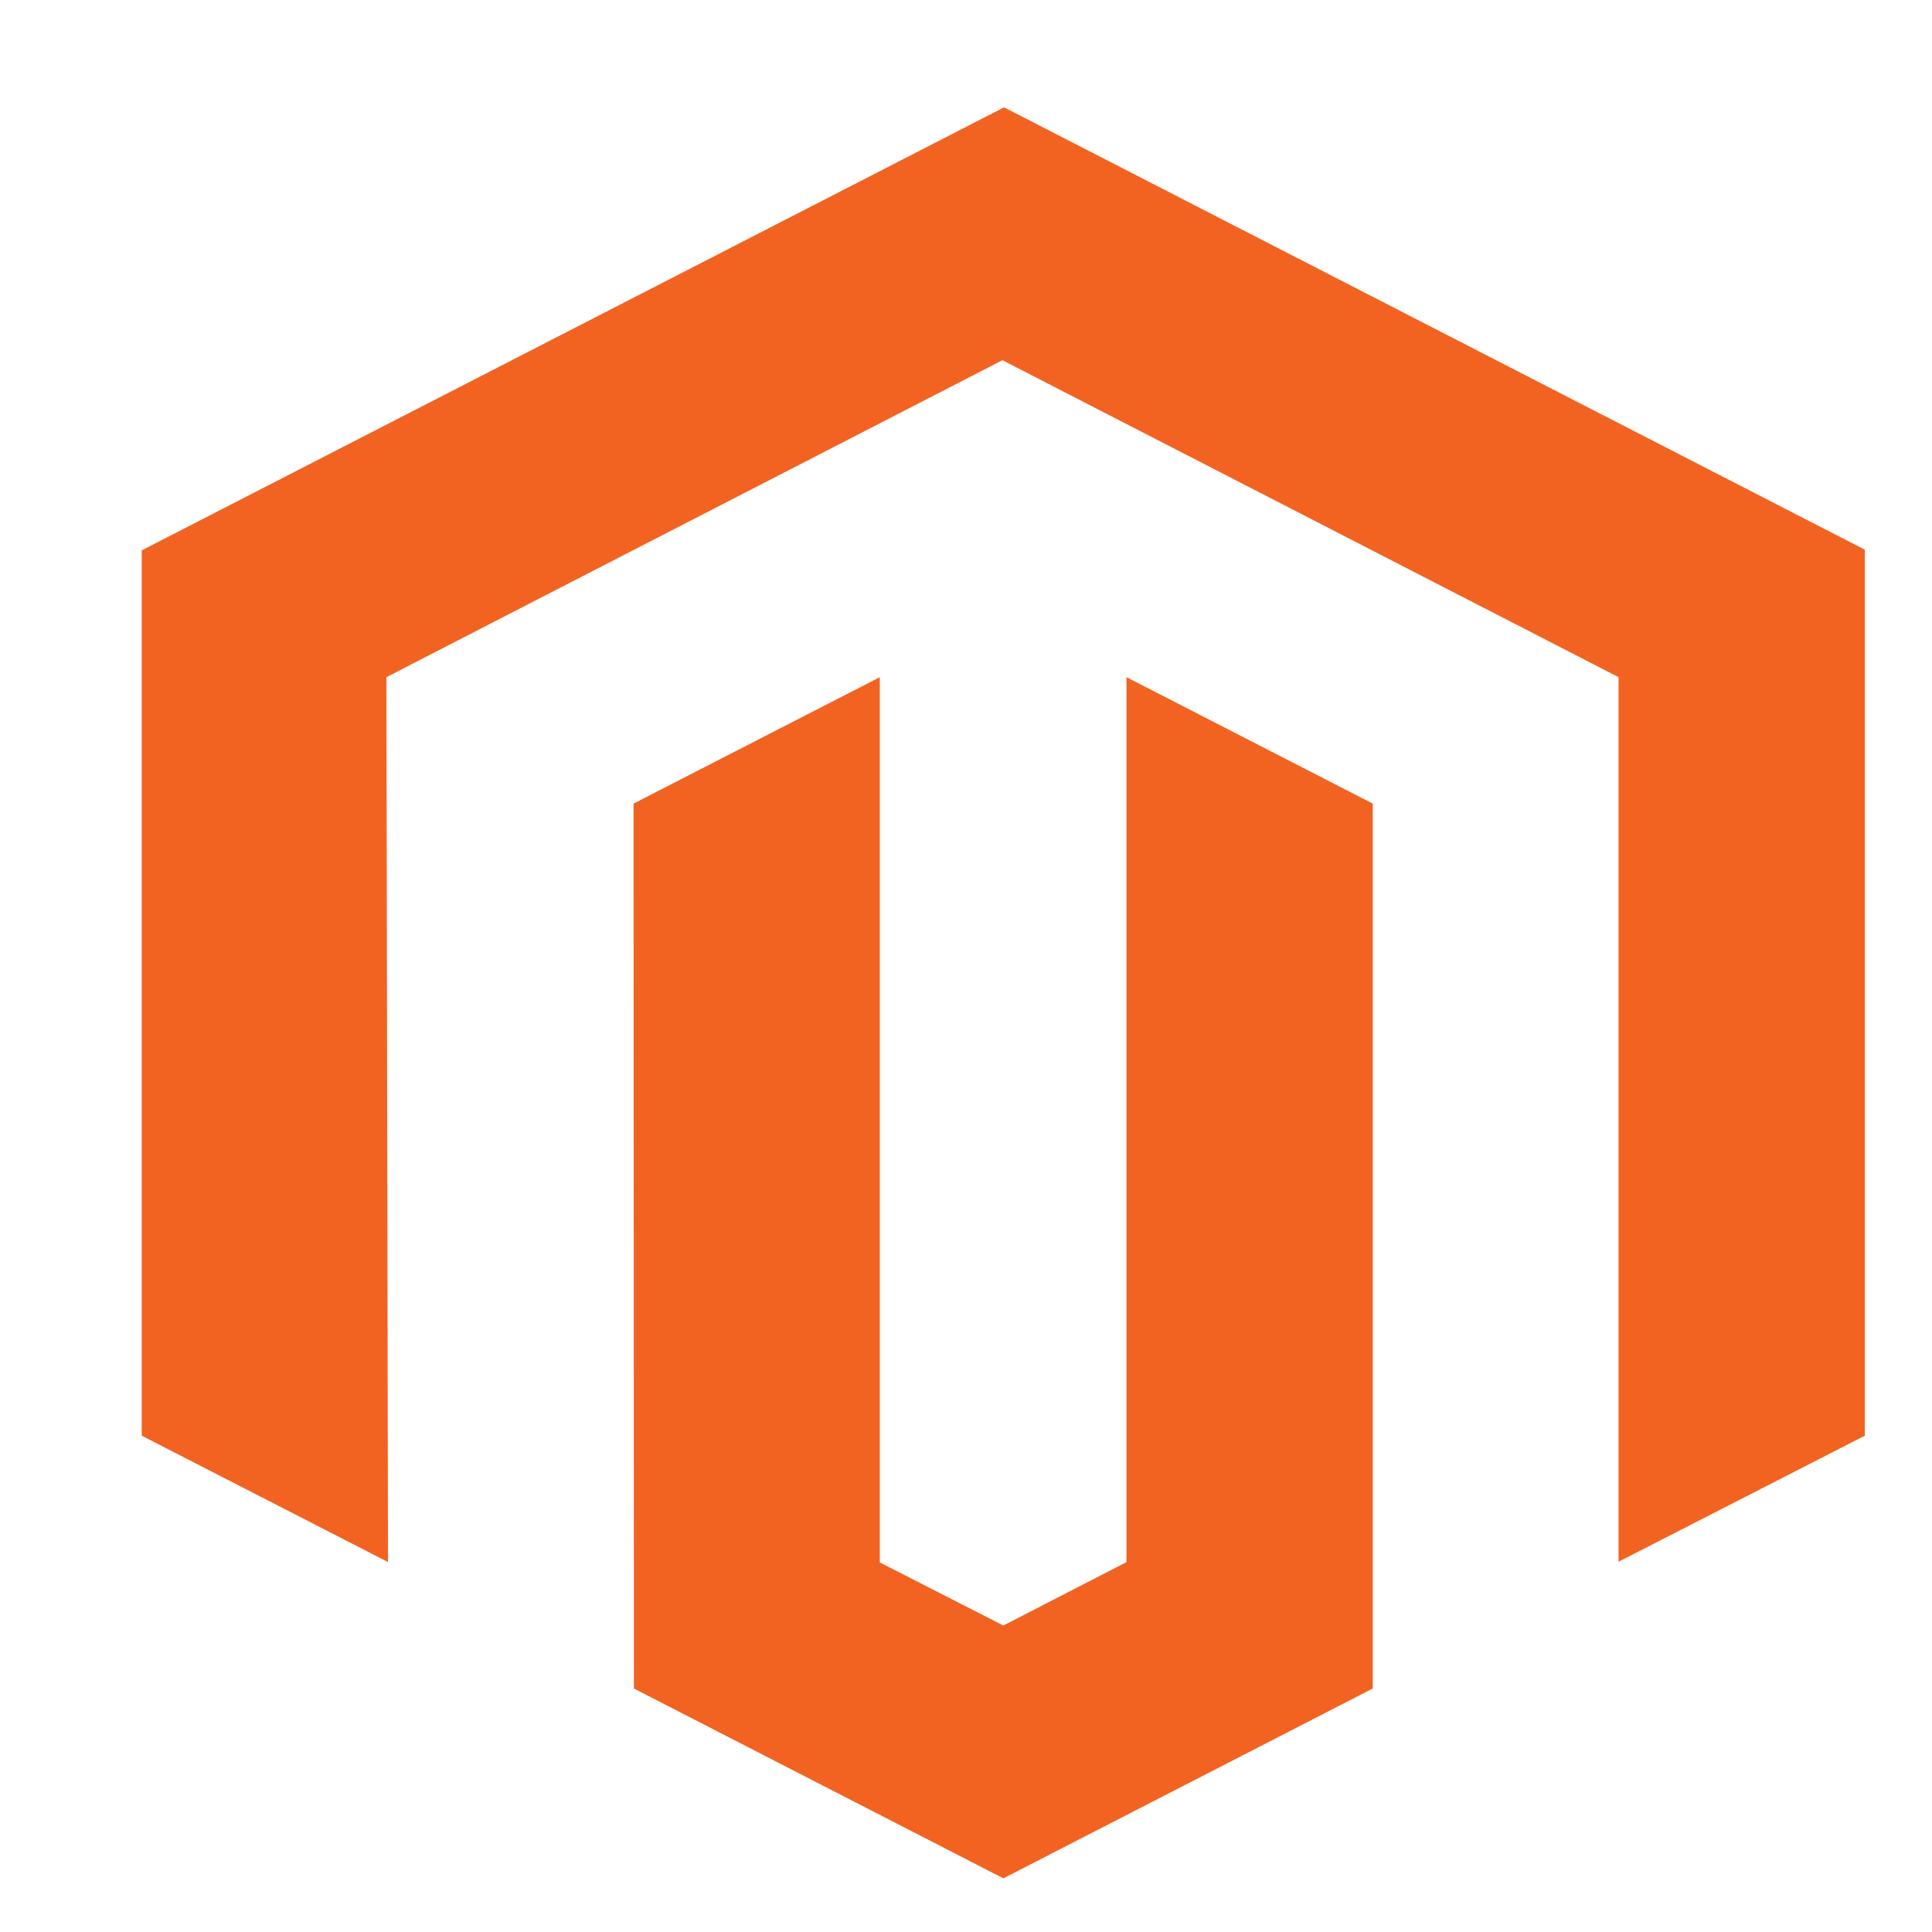
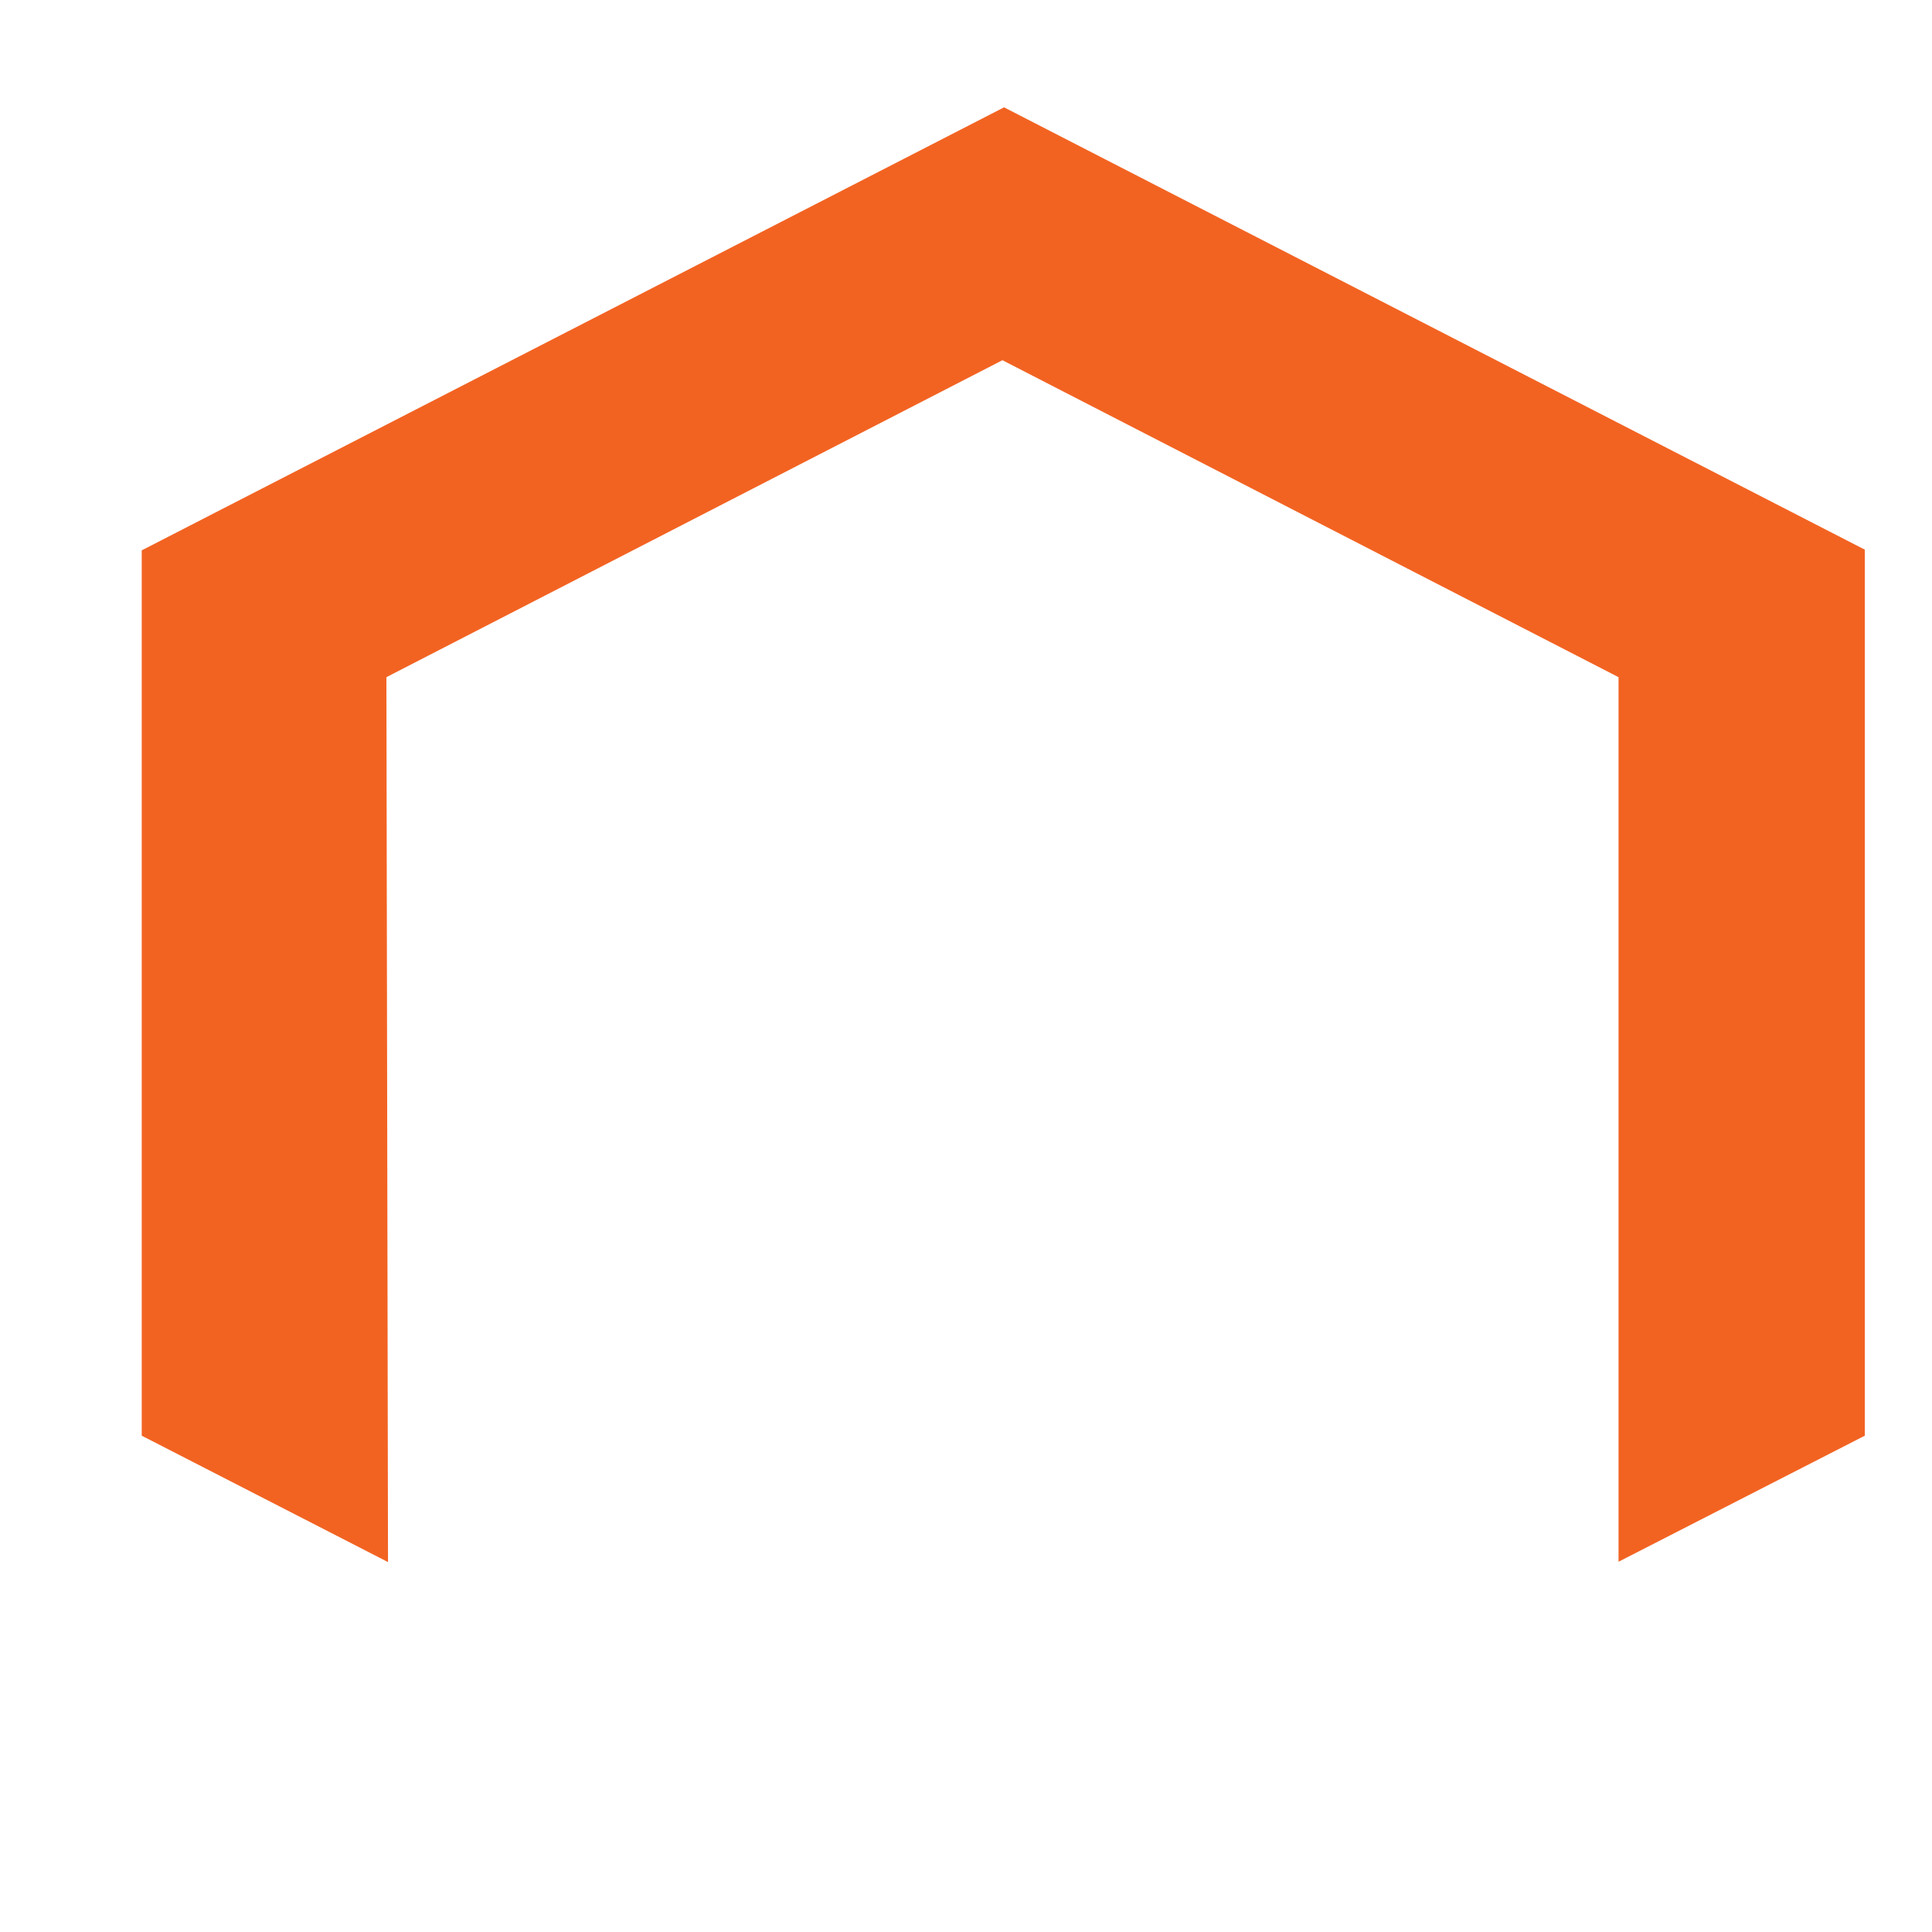
<svg xmlns="http://www.w3.org/2000/svg" width="36" height="36" viewBox="0 0 36 36" fill="none">
  <path d="M18.709 2L2.641 10.255V26.752L7.23 29.107L7.2 12.618L18.679 6.712L30.159 12.618V29.101L34.748 26.752V10.242L18.709 2Z" fill="#F26322" />
-   <path d="M20.99 29.108L18.696 30.289L16.394 29.114V12.618L11.805 14.974L11.812 31.463L18.696 35L25.579 31.463V14.974L20.99 12.618V29.108Z" fill="#F26322" />
</svg>